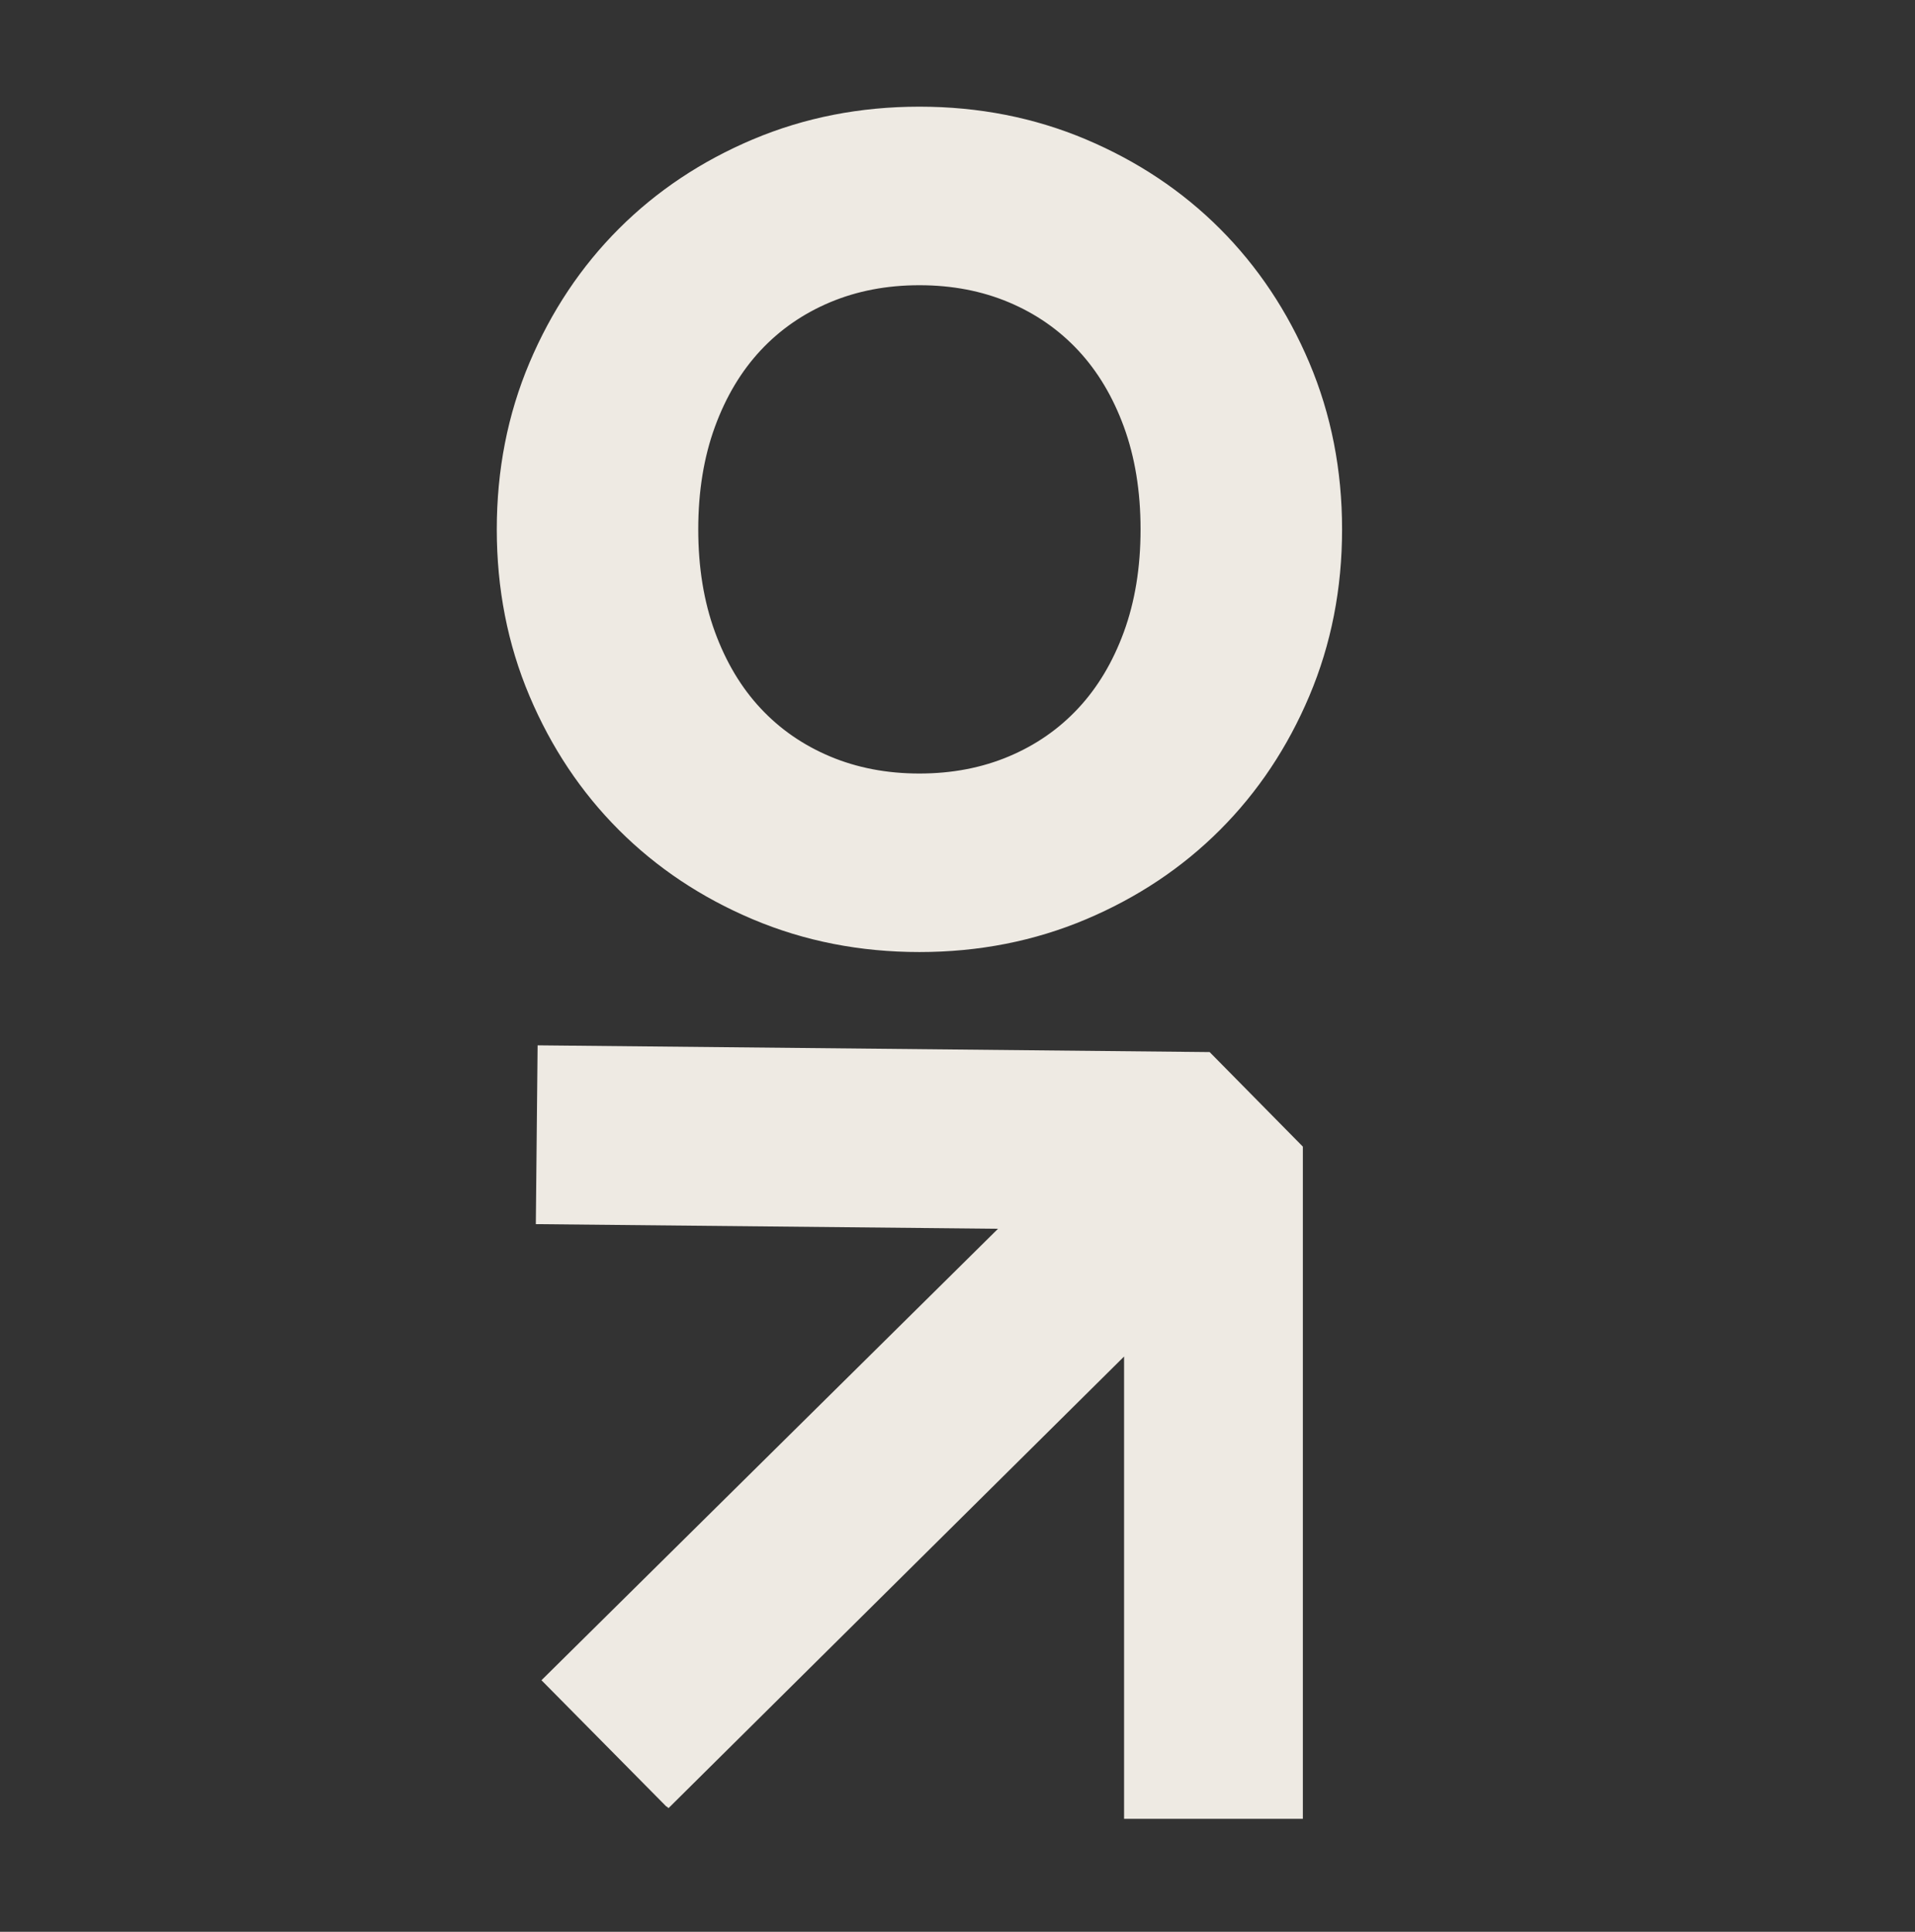
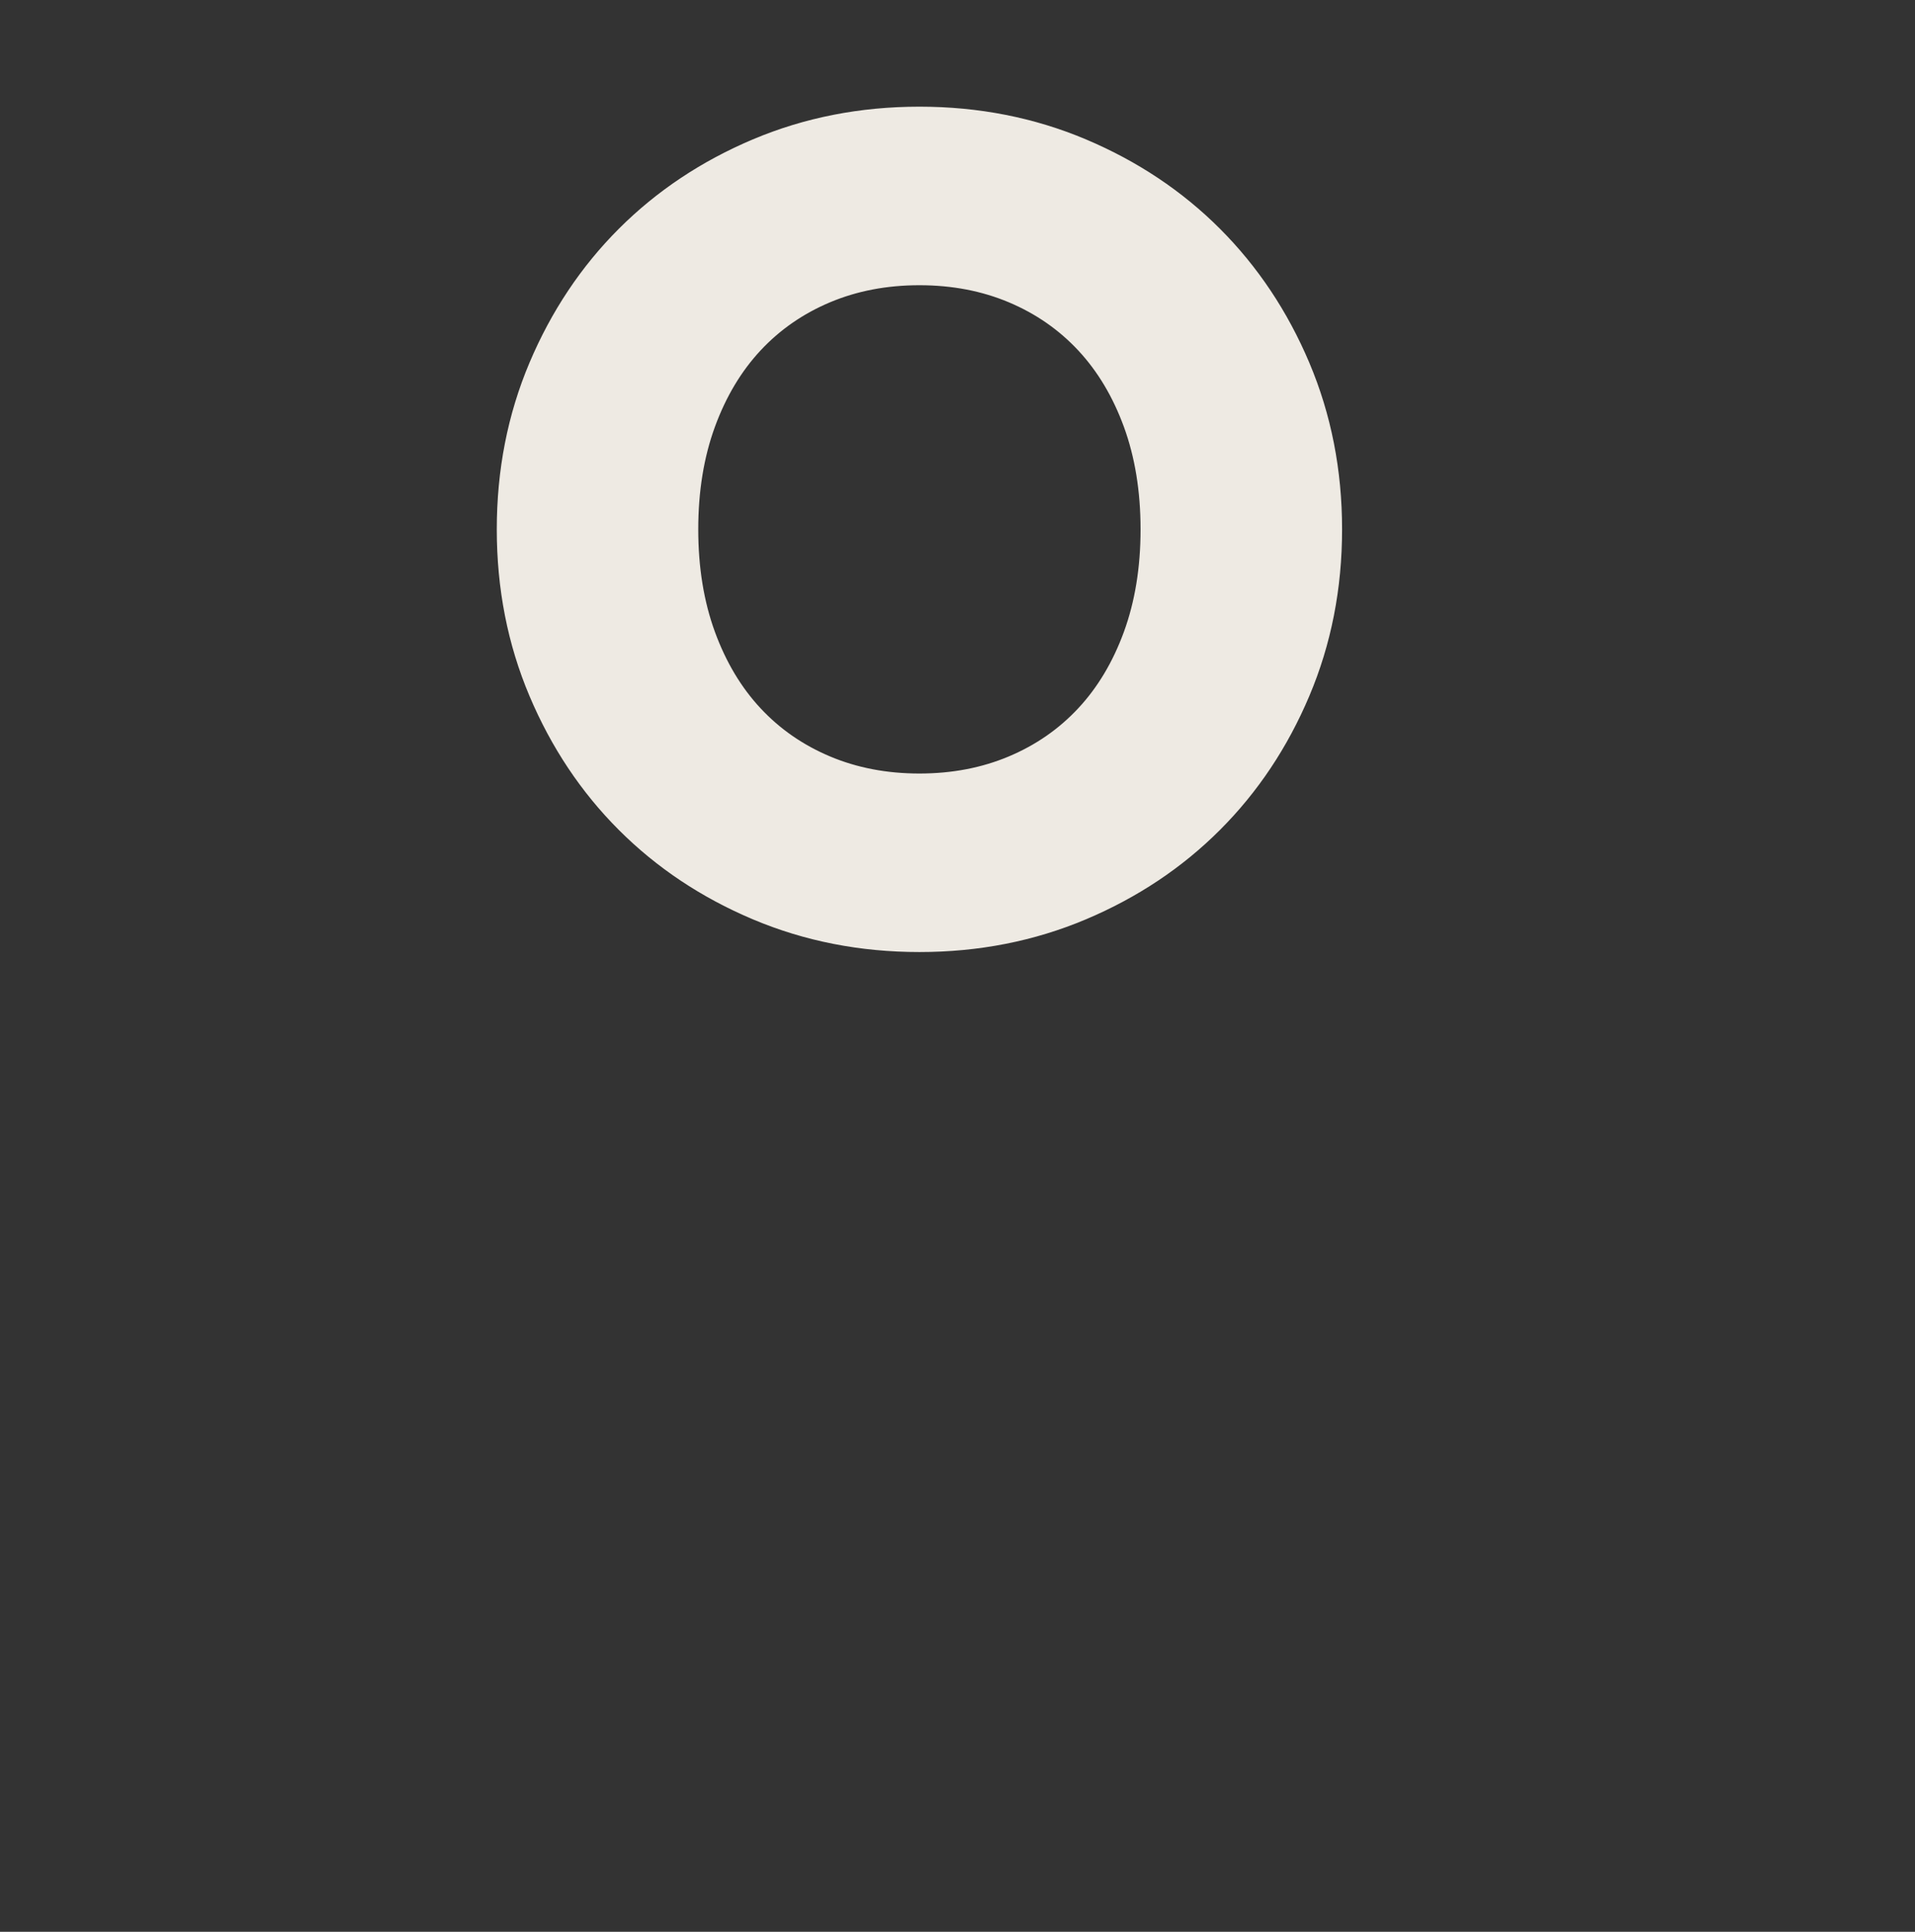
<svg xmlns="http://www.w3.org/2000/svg" id="Calque_1" viewBox="0 0 465.716 469.767">
  <rect x="0" y="0" width="465.716" height="469.767" fill="#333333" stroke="none" />
  <defs>
    <style>.cls-1{fill:#eeeae3;stroke:#eeeae3;stroke-miterlimit:10;stroke-width:8px;}</style>
  </defs>
  <path class="cls-1" d="m223.599,227.514c-13.928,0-26.904-2.554-38.964-7.645-12.049-5.091-22.488-12.049-31.308-20.874-8.819-8.819-15.783-19.259-20.88-31.313-5.097-12.049-7.633-25.037-7.633-38.952s2.537-26.898,7.633-38.958c5.097-12.049,12.06-22.488,20.88-31.313,8.819-8.819,19.259-15.777,31.308-20.874,12.06-5.091,25.037-7.645,38.964-7.645,13.916,0,26.892,2.554,38.952,7.645,12.049,5.097,22.488,12.054,31.308,20.874,8.819,8.825,15.783,19.265,20.88,31.313,5.097,12.06,7.645,25.043,7.645,38.958s-2.548,26.904-7.645,38.952c-5.097,12.054-12.06,22.494-20.88,31.313-8.819,8.825-19.259,15.783-31.308,20.874-12.06,5.091-25.037,7.645-38.952,7.645Zm0-35.412c8.443,0,16.217-1.491,23.299-4.474,7.081-2.983,13.164-7.205,18.261-12.677,5.097-5.461,9.066-12.113,11.931-19.946,2.854-7.827,4.286-16.587,4.286-26.276,0-9.694-1.433-18.455-4.286-26.281-2.865-7.833-6.835-14.474-11.931-19.946-5.097-5.461-11.18-9.694-18.261-12.677-7.081-2.977-14.855-4.468-23.299-4.468-8.455,0-16.217,1.491-23.299,4.468-7.081,2.983-13.176,7.216-18.273,12.677-5.097,5.472-9.066,12.113-11.931,19.946-2.854,7.827-4.286,16.587-4.286,26.281,0,9.688,1.433,18.449,4.286,26.276,2.865,7.833,6.835,14.485,11.931,19.946,5.097,5.472,11.191,9.694,18.273,12.677,7.081,2.983,14.844,4.474,23.299,4.474Z" />
-   <polygon class="cls-1" points="162.348 433.883 162.555 434.085 277.367 320.275 277.367 438.288 312.847 438.288 312.847 280.472 292.491 259.823 134.704 258.239 134.35 293.719 252.352 294.9 137.338 408.623 162.332 433.897 162.348 433.883" />
</svg>